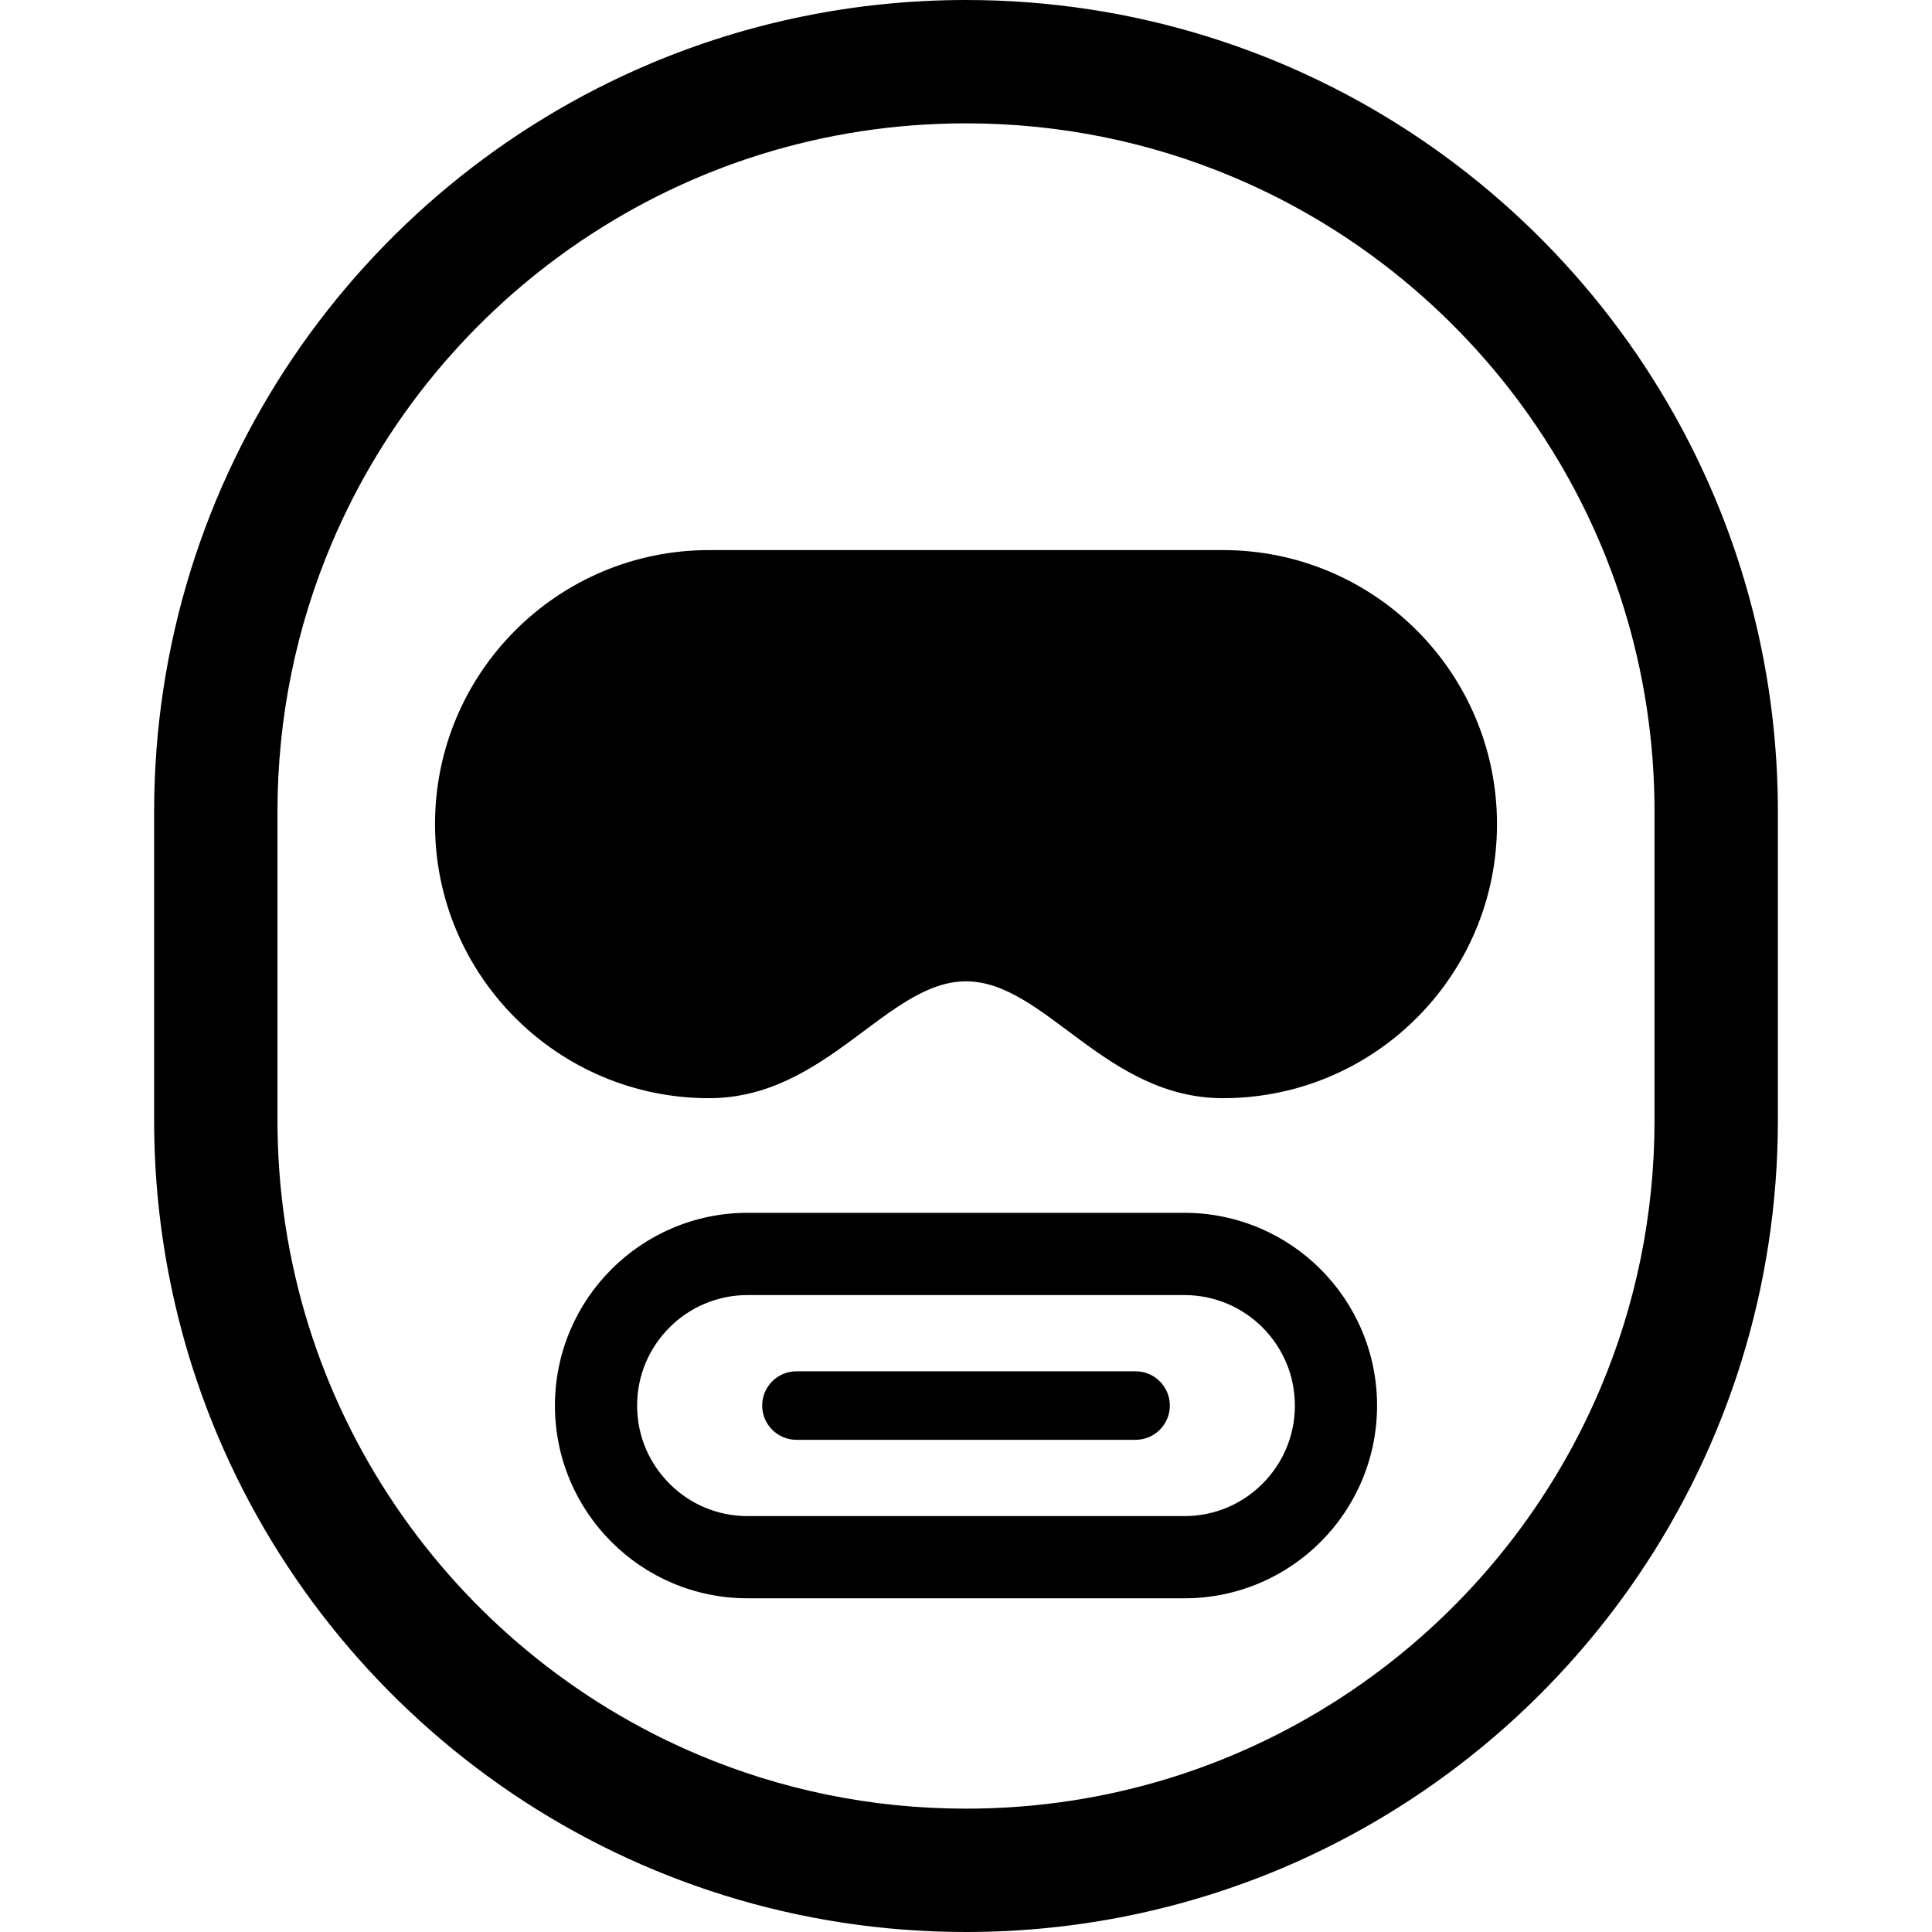
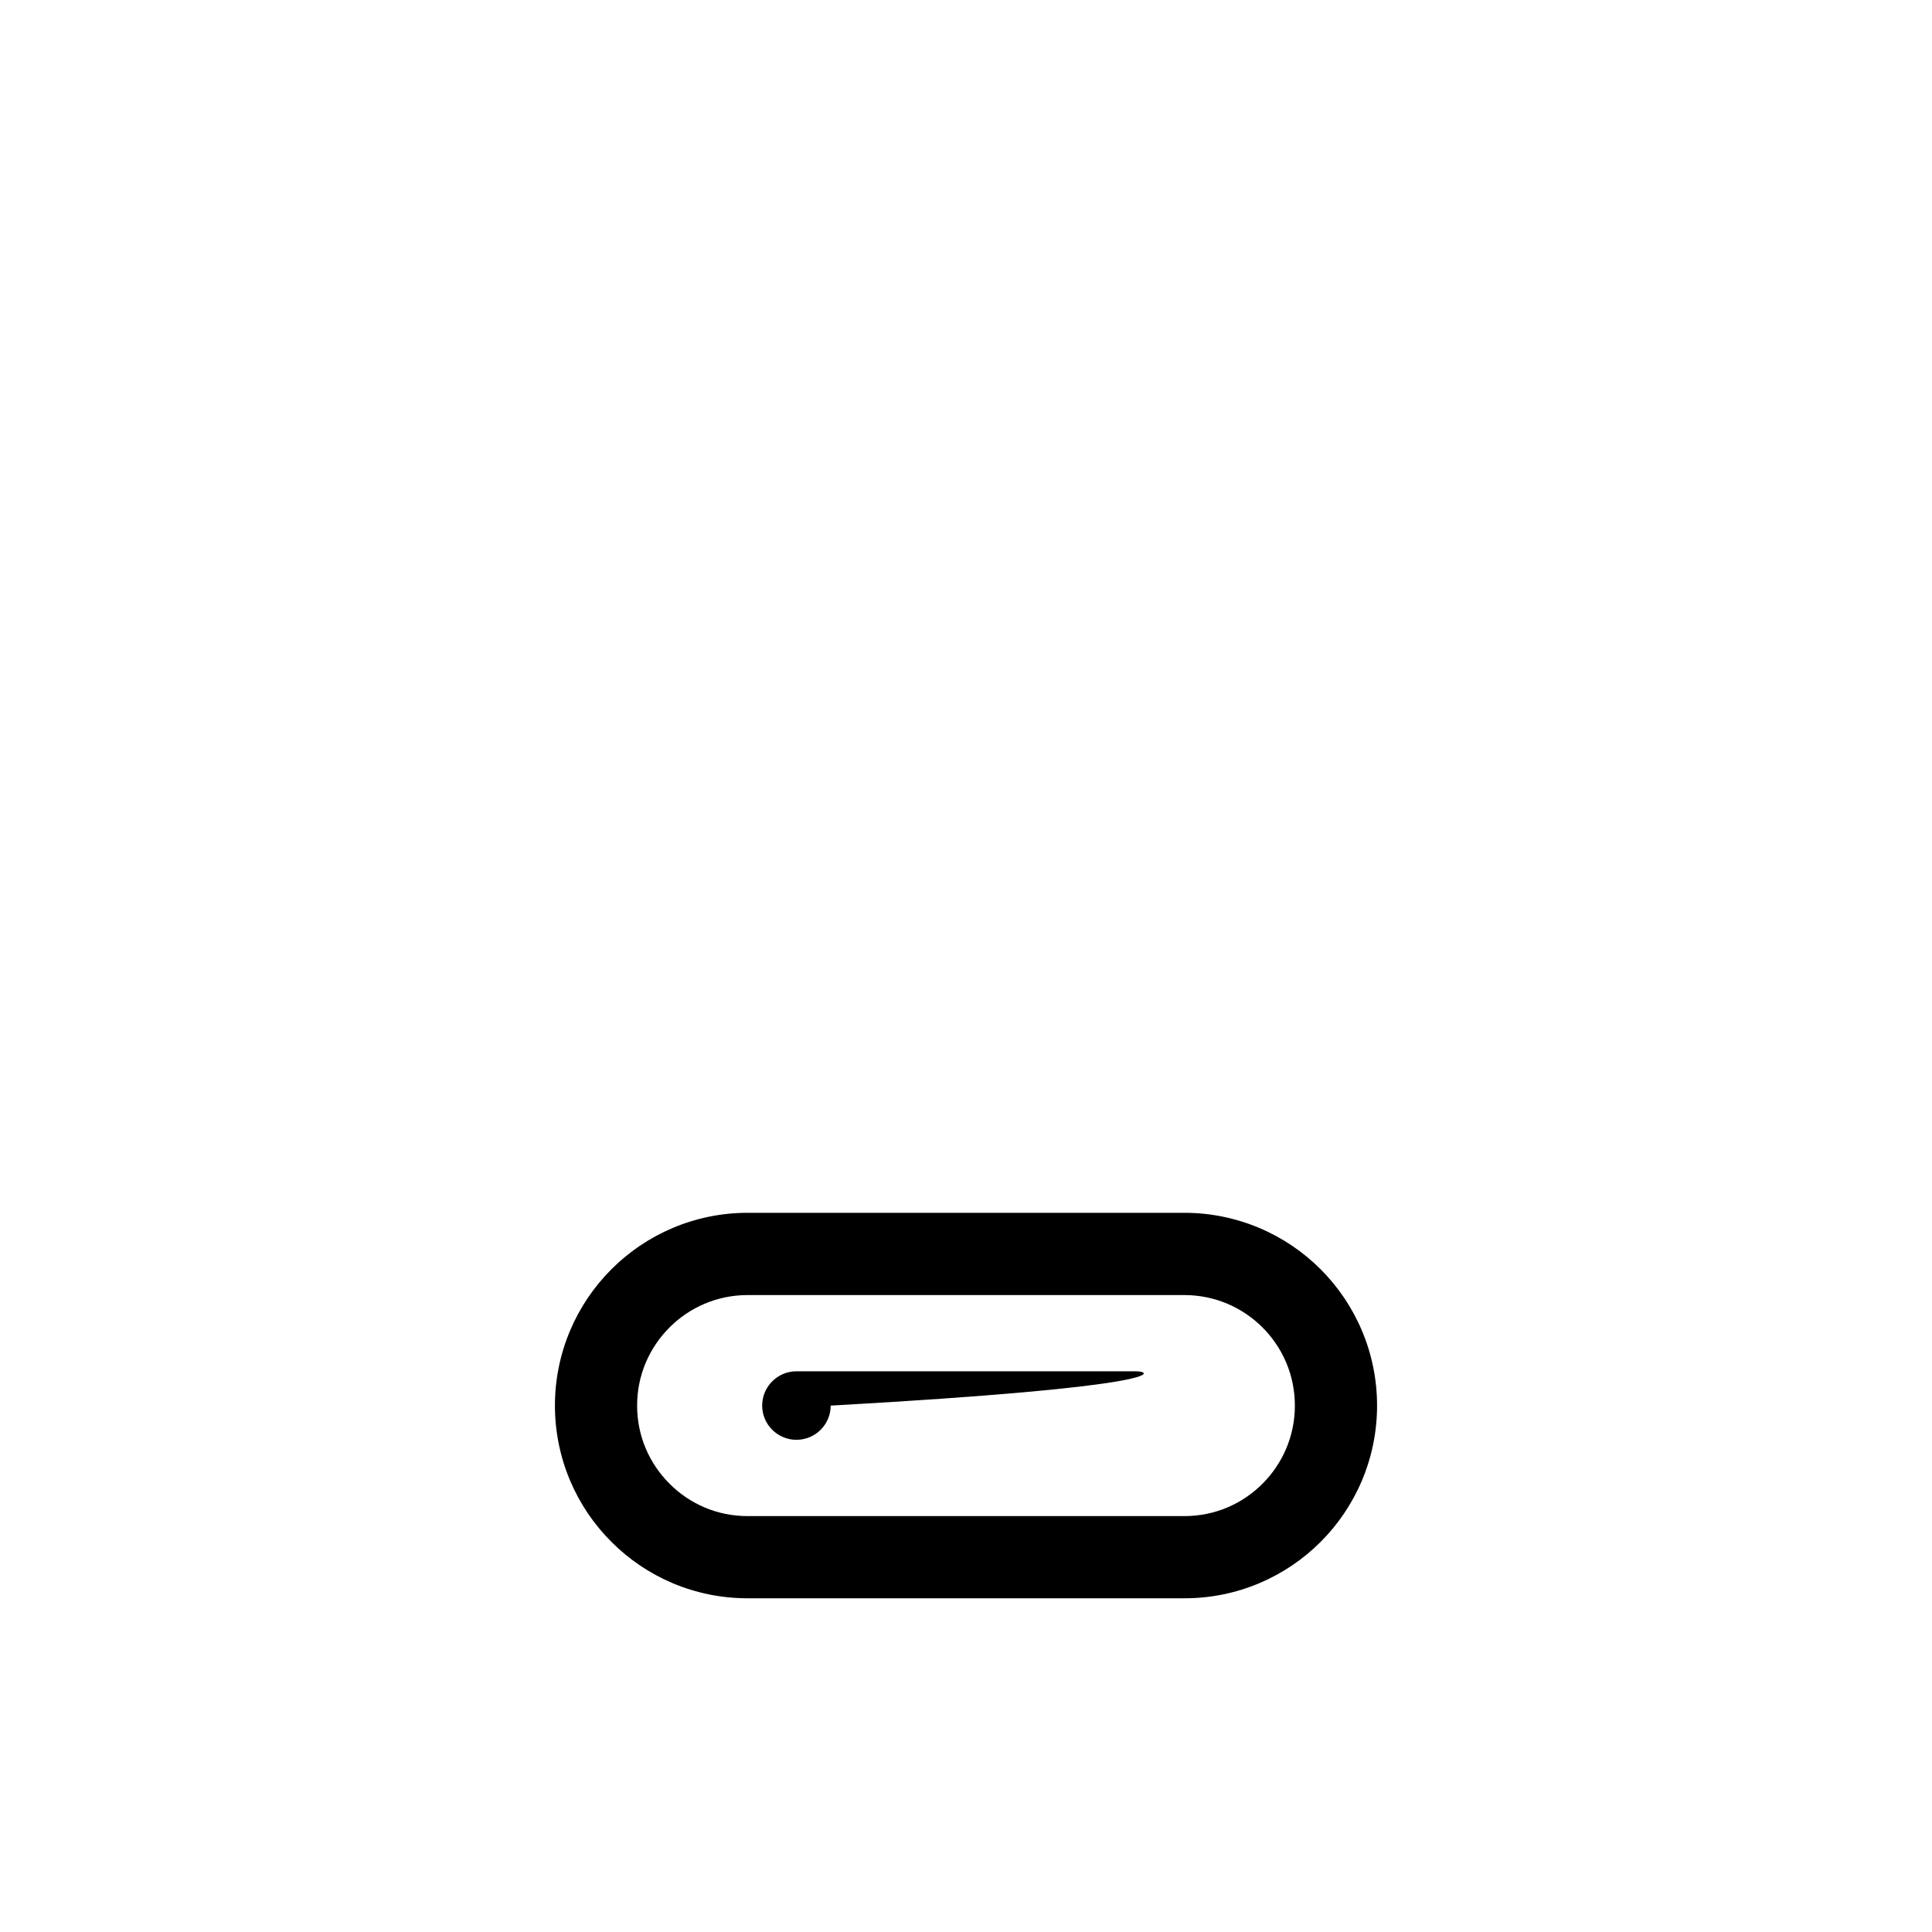
<svg xmlns="http://www.w3.org/2000/svg" version="1.1" id="_x32_" width="800px" height="800px" viewBox="0 0 512 512" xml:space="preserve">
  <style type="text/css">

	.st0{fill:#000000;}

</style>
  <g>
-     <path class="st0" d="M454.25,131.406c-16.344-38.641-43.609-71.453-77.938-94.656C342,13.563,300.5,0,256,0   c-29.656,0-58,6.016-83.75,16.906c-38.641,16.344-71.453,43.609-94.656,77.938c-23.188,34.328-36.75,75.813-36.75,120.313v81.688   c0,29.656,6.016,58,16.906,83.75c16.344,38.641,43.609,71.453,77.938,94.656C170,498.438,211.5,512,256,512   c29.656,0,58-6.031,83.75-16.906c38.641-16.344,71.469-43.609,94.656-77.938s36.75-75.813,36.75-120.313v-81.688   C471.156,185.5,465.141,157.156,454.25,131.406z M438.469,296.844c0,25.25-5.094,49.203-14.328,71.031   c-13.828,32.719-36.984,60.609-66.125,80.281c-29.141,19.688-64.172,31.156-102.016,31.156c-25.25,0-49.203-5.094-71.031-14.328   c-32.719-13.828-60.609-37-80.281-66.125C85,369.719,73.531,334.688,73.531,296.844v-81.688c0-25.234,5.094-49.203,14.328-71.031   c13.828-32.719,36.984-60.609,66.125-80.281C183.125,44.156,218.156,32.688,256,32.688c25.25,0,49.203,5.094,71.031,14.328   c32.719,13.828,60.609,37,80.281,66.125c19.688,29.141,31.156,64.172,31.156,102.016V296.844z" />
    <path class="st0" d="M313.875,321.406h-115.75c-14.063,0-26.906,5.75-36.094,14.969c-9.234,9.219-14.969,22.047-14.969,36.125   c0,14.063,5.734,26.906,14.969,36.109c9.188,9.234,22.031,14.969,36.094,14.953h115.75c14.063,0.016,26.906-5.719,36.109-14.953   c9.219-9.203,14.953-22.047,14.953-36.109c0-14.078-5.734-26.906-14.953-36.125C340.781,327.156,327.938,321.406,313.875,321.406z    M334.578,393.203c-5.328,5.328-12.594,8.578-20.703,8.578h-115.75c-8.109,0-15.375-3.25-20.688-8.578   c-5.328-5.328-8.594-12.594-8.594-20.703c0-8.125,3.266-15.375,8.594-20.719c5.313-5.313,12.578-8.563,20.688-8.578h115.75   c8.109,0.016,15.375,3.266,20.703,8.578c5.313,5.344,8.578,12.594,8.578,20.719C343.156,380.609,339.891,387.875,334.578,393.203z" />
-     <path class="st0" d="M324.094,145.781c-31.219,0-45.406,0-68.094,0s-36.875,0-68.094,0c-40.094,0-72.625,32.516-72.625,72.625   s32.531,72.625,72.625,72.625c31.219,0,47.219-30.969,68.094-30.969s36.875,30.969,68.094,30.969   c40.109,0,72.625-32.516,72.625-72.625S364.203,145.781,324.094,145.781z" />
-     <path class="st0" d="M300.938,363.406h-89.875c-5,0-9.078,4.063-9.078,9.094c0,5,4.078,9.063,9.078,9.063h89.875   c5.016,0,9.078-4.063,9.078-9.063C310.016,367.469,305.953,363.406,300.938,363.406z" />
+     <path class="st0" d="M300.938,363.406h-89.875c-5,0-9.078,4.063-9.078,9.094c0,5,4.078,9.063,9.078,9.063c5.016,0,9.078-4.063,9.078-9.063C310.016,367.469,305.953,363.406,300.938,363.406z" />
  </g>
</svg>